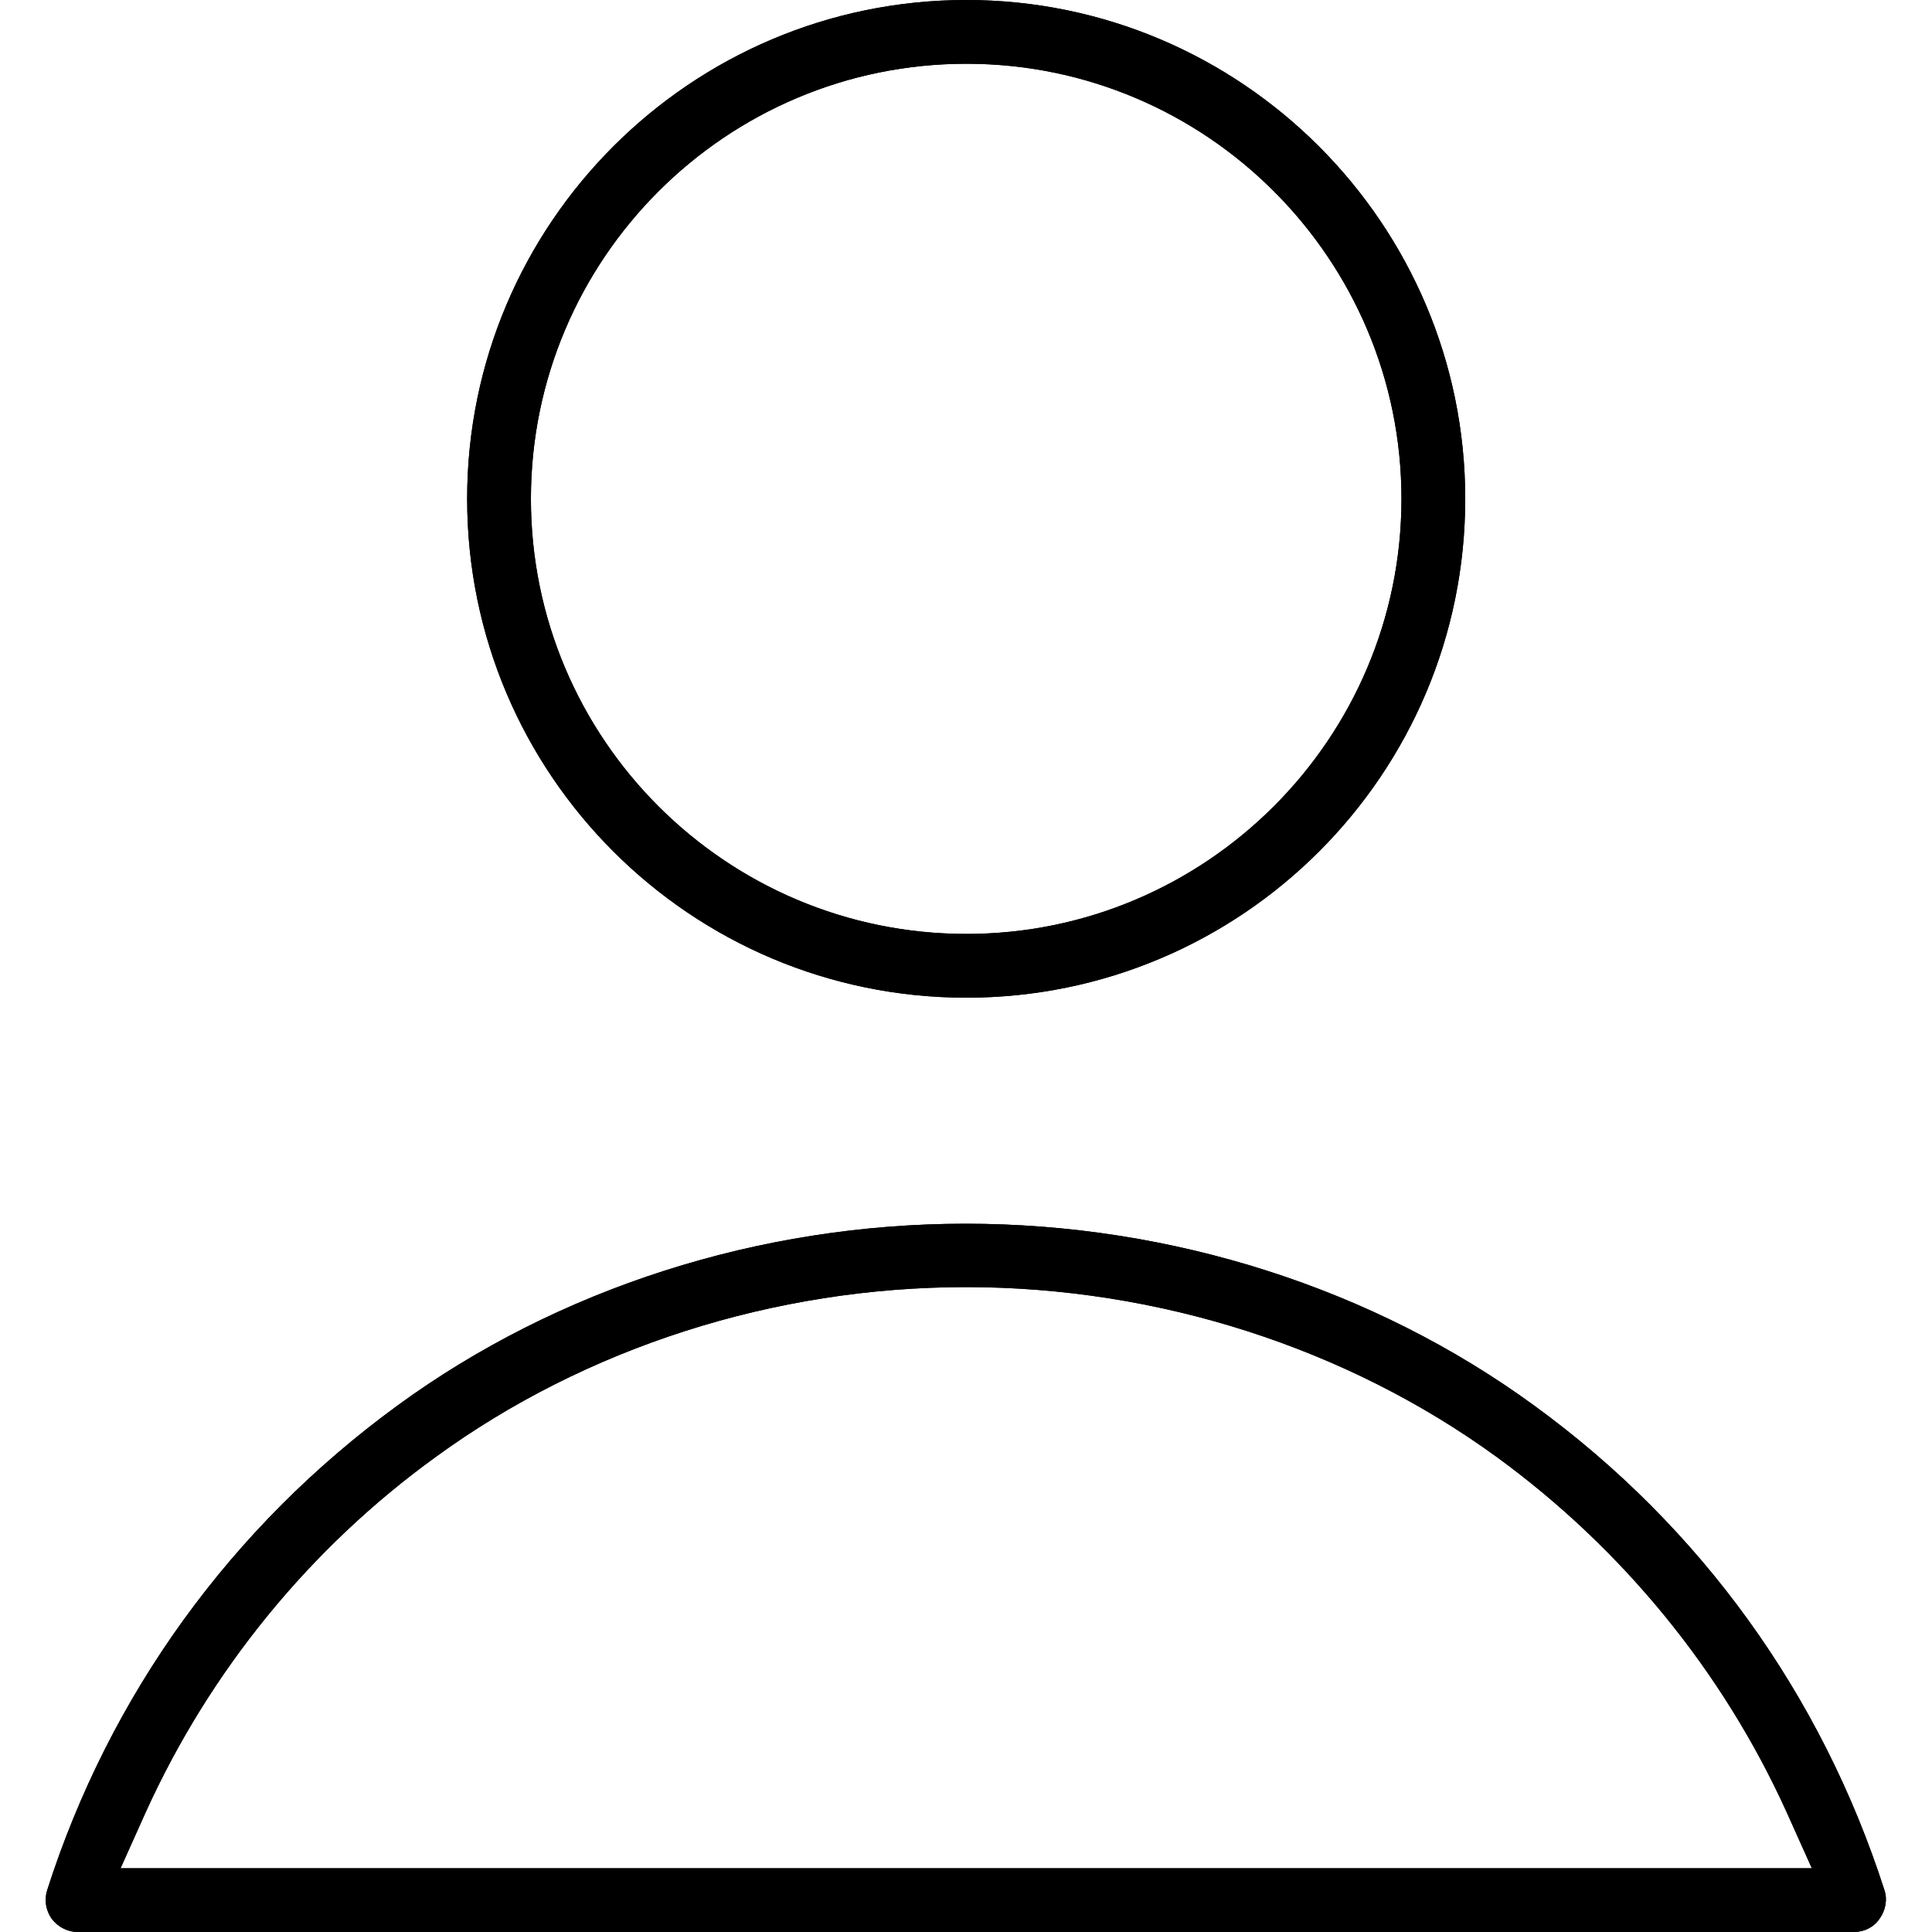
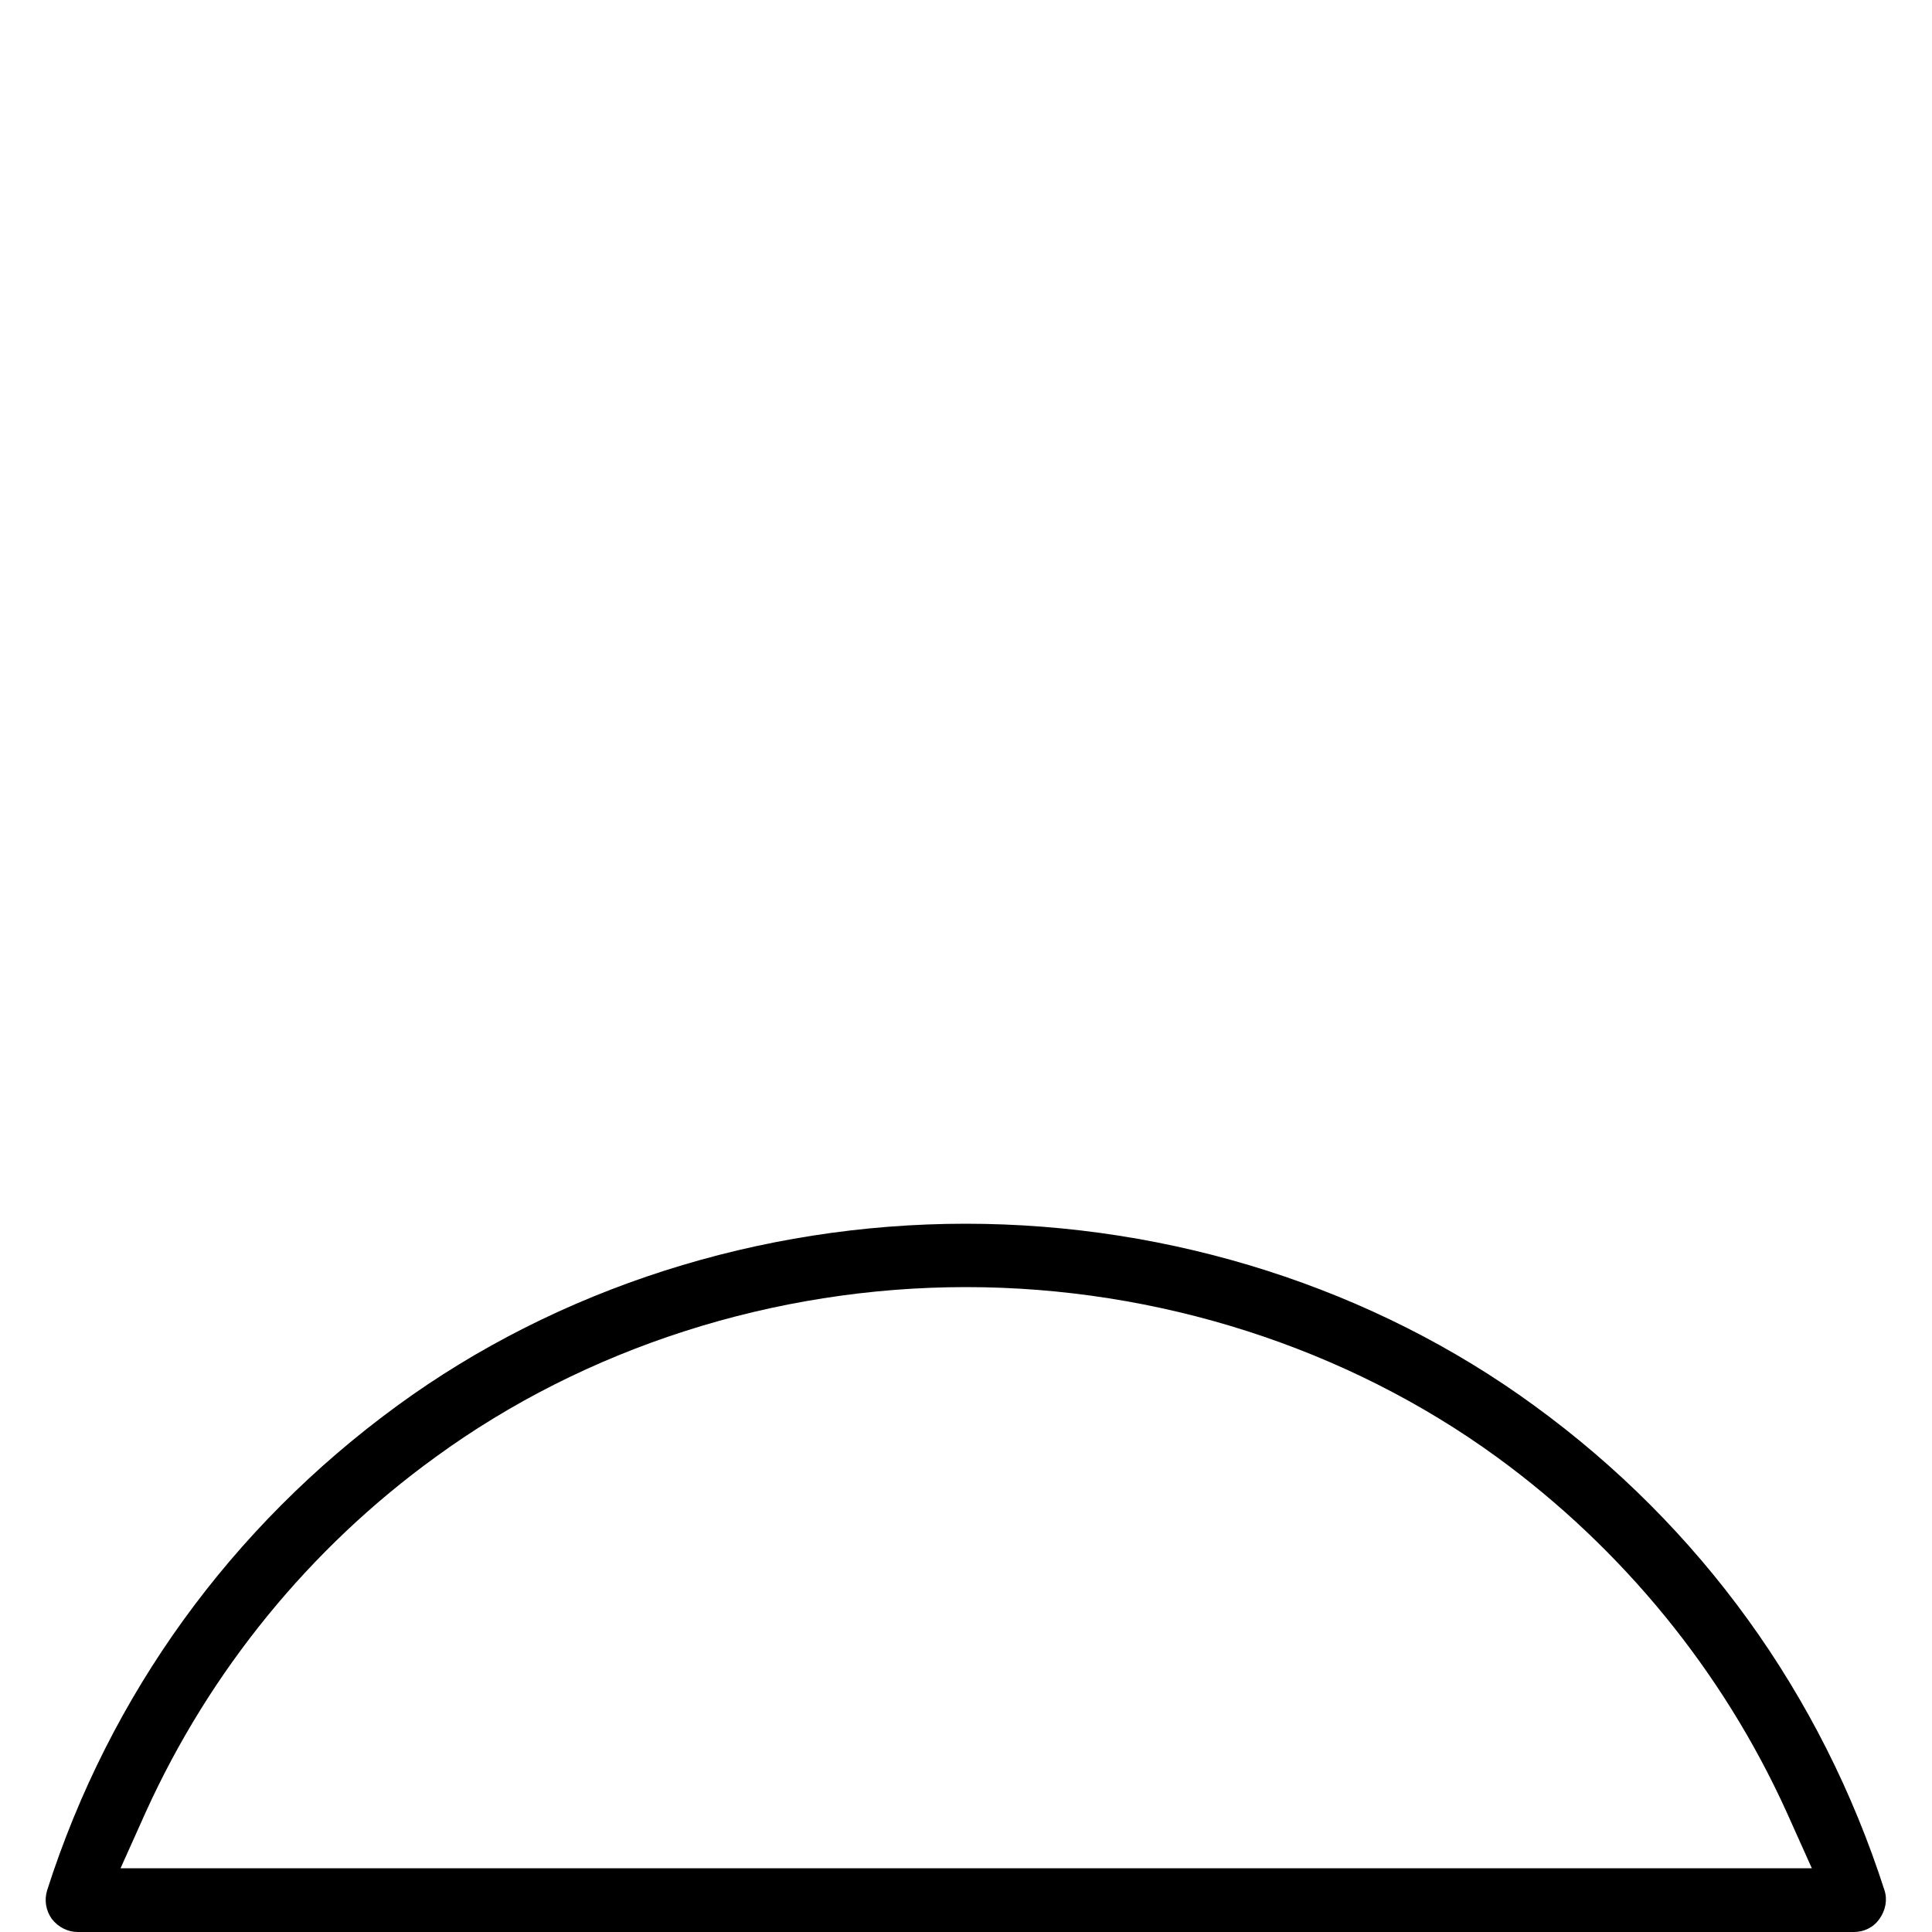
<svg xmlns="http://www.w3.org/2000/svg" version="1.1" id="katman_1" x="0px" y="0px" viewBox="0 0 50 50" style="enable-background:new 0 0 50 50;" xml:space="preserve">
  <g>
-     <path d="M25.01,0c-7.13,0-12.92,5.79-12.92,12.91c0,7.13,5.79,12.91,12.92,12.91c7.12,0,12.91-5.78,12.91-12.91   C37.92,5.79,32.12,0,25.01,0z M25.01,24.17c-6.22,0-11.27-5.05-11.27-11.26S18.79,1.65,25.01,1.65c6.21,0,11.26,5.05,11.26,11.26   S31.21,24.17,25.01,24.17z" />
-     <path d="M25.01,0c-7.13,0-12.92,5.79-12.92,12.91c0,7.13,5.79,12.91,12.92,12.91c7.12,0,12.91-5.78,12.91-12.91   C37.92,5.79,32.12,0,25.01,0z M25.01,24.17c-6.22,0-11.27-5.05-11.27-11.26S18.79,1.65,25.01,1.65c6.21,0,11.26,5.05,11.26,11.26   S31.21,24.17,25.01,24.17z" />
-     <path d="M48.77,48.92c-1.63-5.07-4.76-9.41-9.06-12.54c-4.16-3.04-9.39-4.71-14.72-4.71c-5.33,0-10.55,1.67-14.71,4.71   c-4.3,3.14-7.44,7.48-9.06,12.54c-0.08,0.26-0.03,0.53,0.12,0.74C1.51,49.88,1.76,50,2.01,50h45.97c0.26,0,0.51-0.12,0.66-0.34   C48.8,49.44,48.85,49.16,48.77,48.92z M3.12,48.35l0.66-1.47c1.65-3.63,4.23-6.81,7.49-9.17c3.88-2.83,8.76-4.4,13.73-4.4   s9.85,1.57,13.74,4.4c3.25,2.37,5.84,5.54,7.49,9.17l0.66,1.47H3.12z" />
    <path d="M48.77,48.92c-1.63-5.07-4.76-9.41-9.06-12.54c-4.16-3.04-9.39-4.71-14.72-4.71c-5.33,0-10.55,1.67-14.71,4.71   c-4.3,3.14-7.44,7.48-9.06,12.54c-0.08,0.26-0.03,0.53,0.12,0.74C1.51,49.88,1.76,50,2.01,50h45.97c0.26,0,0.51-0.12,0.66-0.34   C48.8,49.44,48.85,49.16,48.77,48.92z M3.12,48.35l0.66-1.47c1.65-3.63,4.23-6.81,7.49-9.17c3.88-2.83,8.76-4.4,13.73-4.4   s9.85,1.57,13.74,4.4c3.25,2.37,5.84,5.54,7.49,9.17l0.66,1.47H3.12z" />
  </g>
</svg>